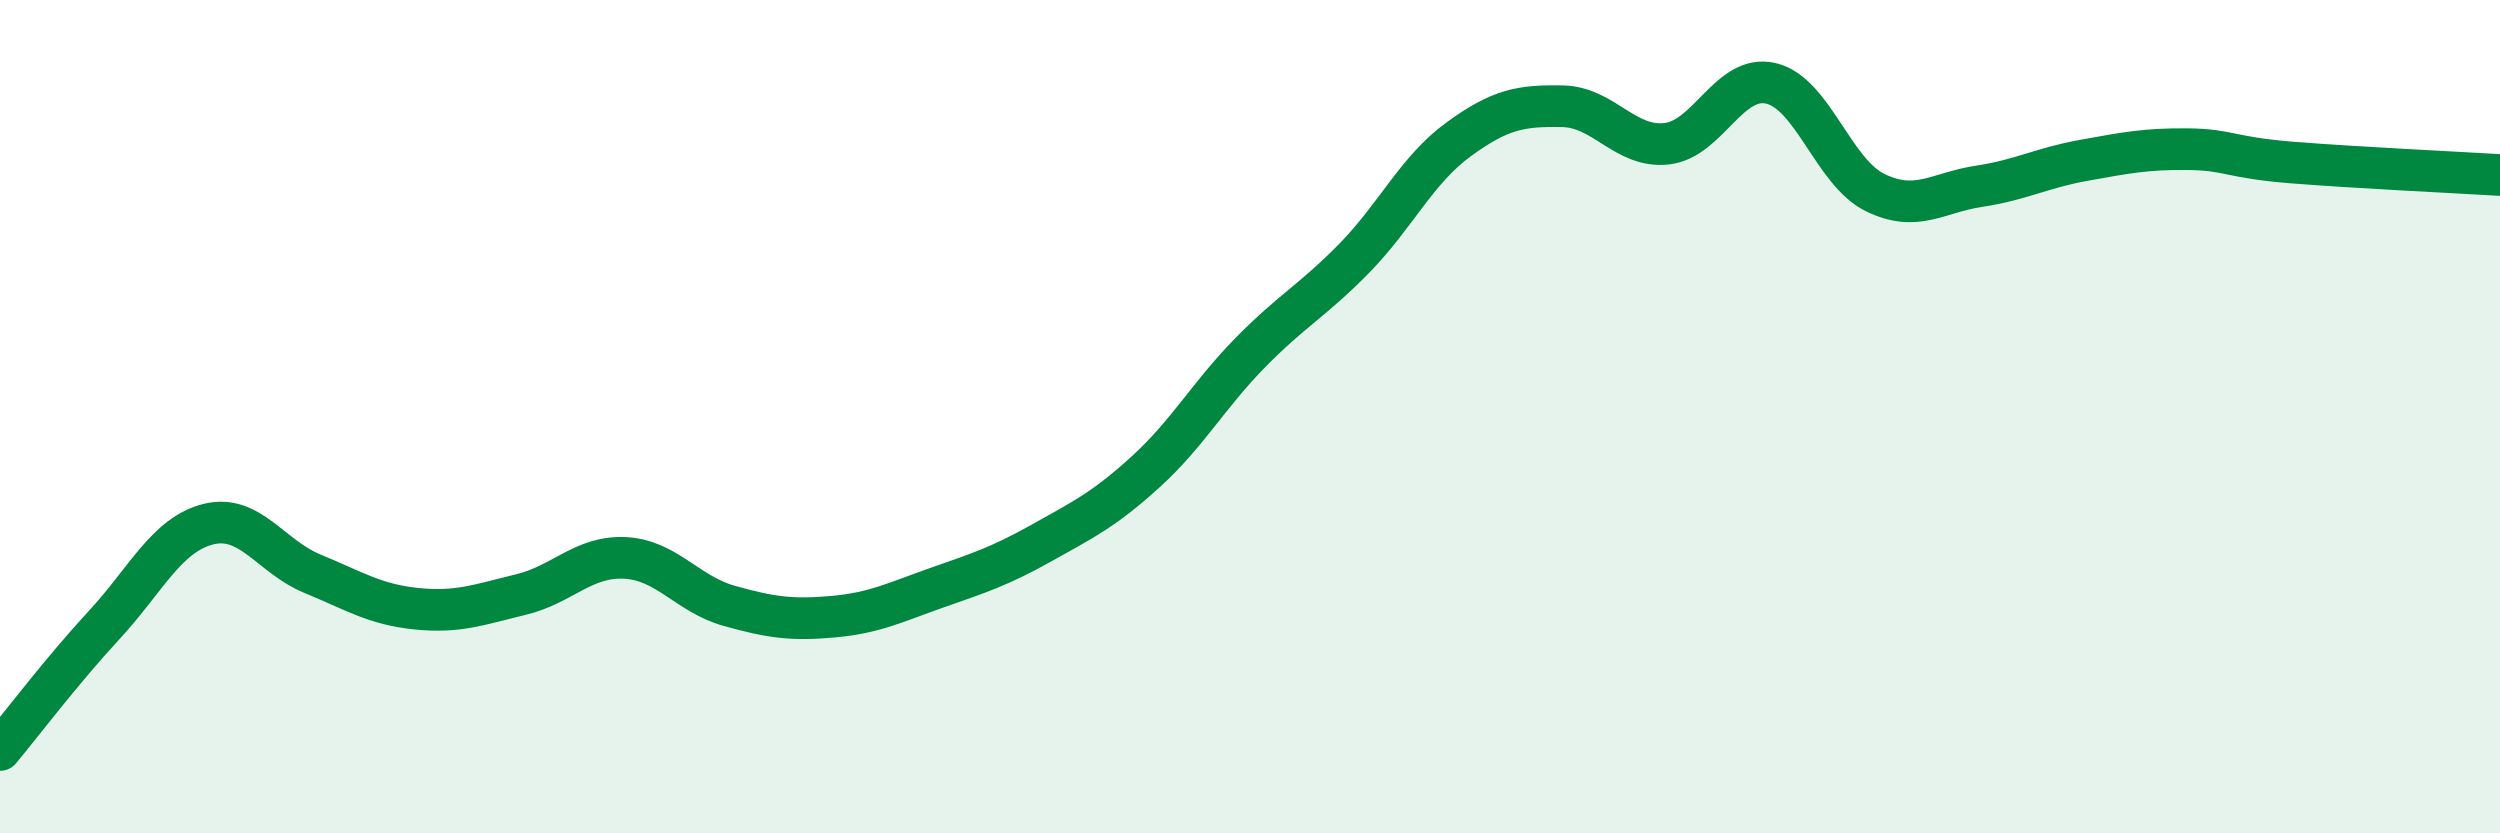
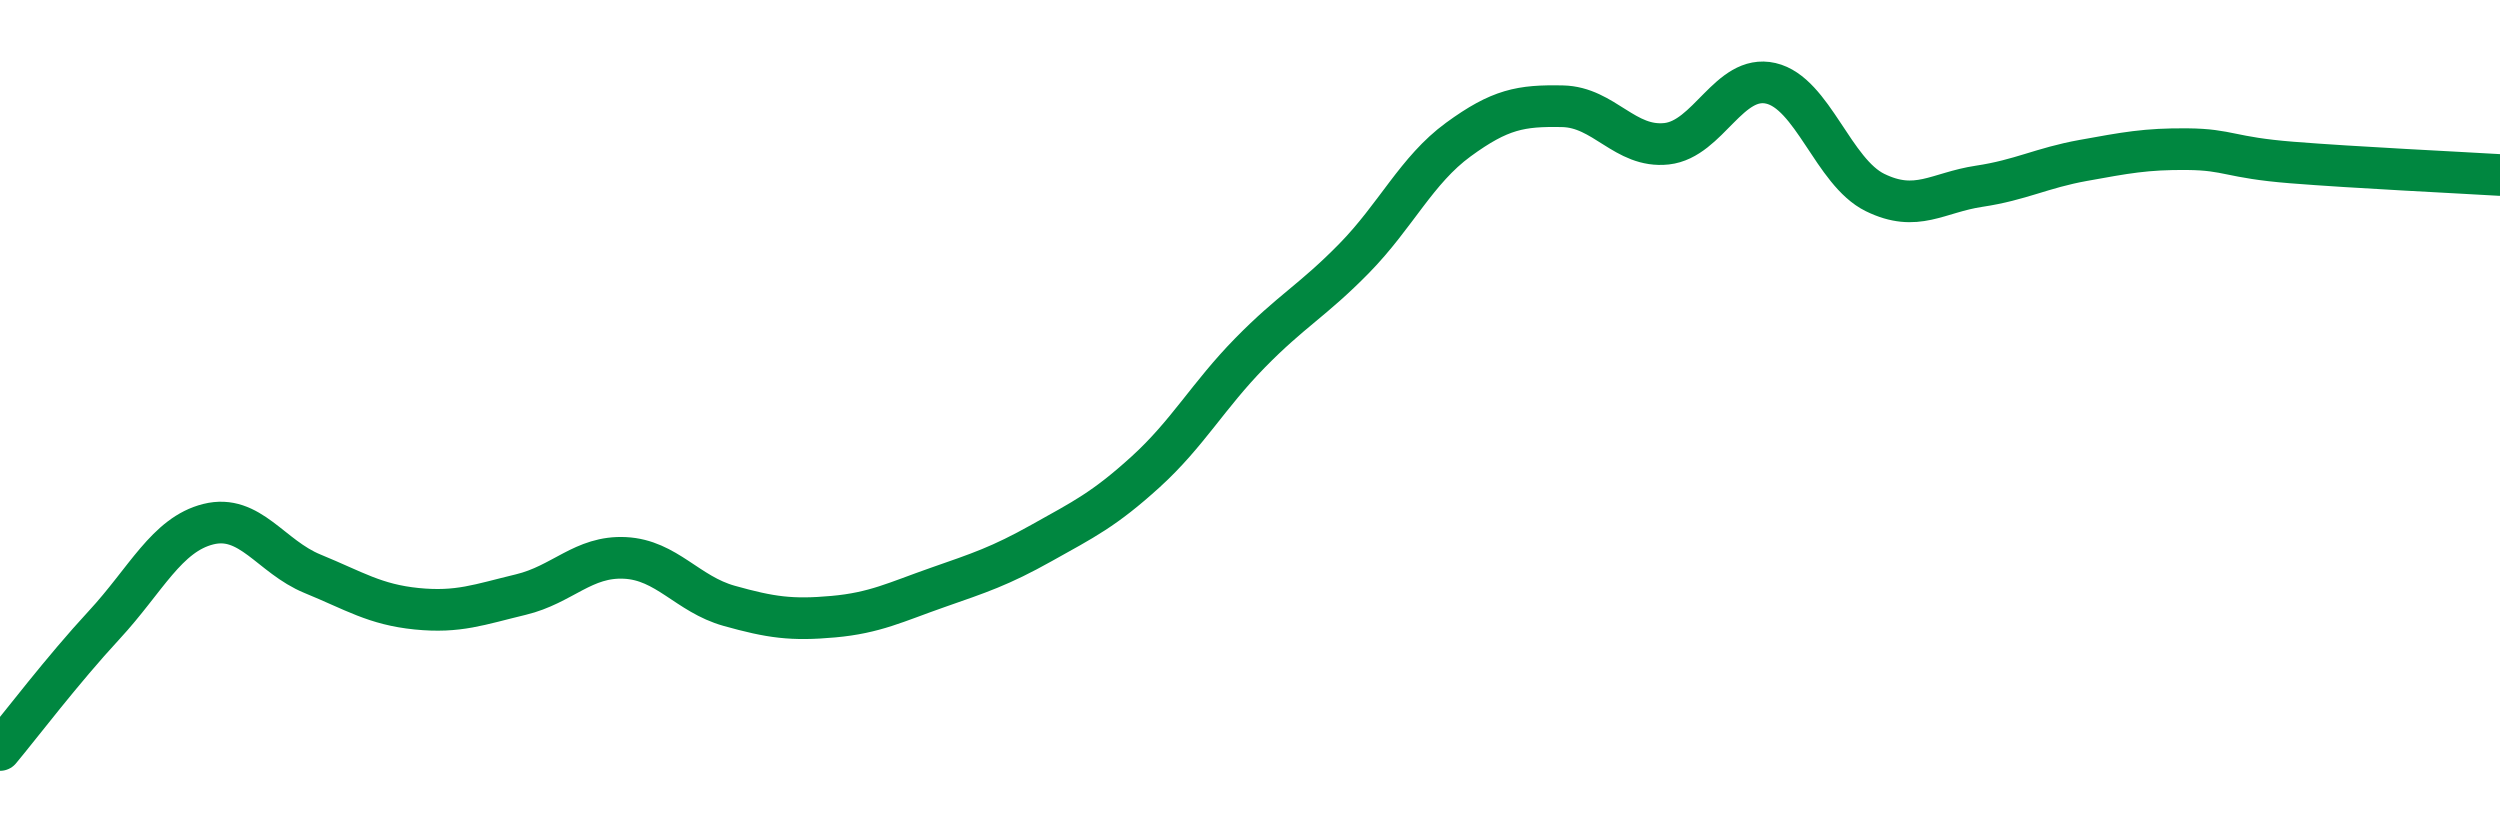
<svg xmlns="http://www.w3.org/2000/svg" width="60" height="20" viewBox="0 0 60 20">
-   <path d="M 0,18 C 0.5,17.4 1.5,16.08 2.5,15 C 3.5,13.92 4,12.83 5,12.58 C 6,12.33 6.5,13.36 7.5,13.77 C 8.5,14.18 9,14.51 10,14.61 C 11,14.71 11.5,14.51 12.5,14.27 C 13.5,14.03 14,13.34 15,13.39 C 16,13.44 16.5,14.26 17.5,14.54 C 18.5,14.82 19,14.89 20,14.8 C 21,14.71 21.5,14.45 22.5,14.1 C 23.5,13.75 24,13.59 25,13.03 C 26,12.47 26.5,12.23 27.5,11.32 C 28.5,10.41 29,9.49 30,8.47 C 31,7.45 31.5,7.22 32.5,6.2 C 33.5,5.18 34,4.08 35,3.35 C 36,2.62 36.5,2.53 37.5,2.55 C 38.5,2.57 39,3.56 40,3.45 C 41,3.34 41.5,1.77 42.5,2 C 43.5,2.23 44,4.13 45,4.62 C 46,5.11 46.5,4.62 47.5,4.47 C 48.5,4.32 49,4.03 50,3.85 C 51,3.67 51.5,3.57 52.5,3.58 C 53.5,3.59 53.5,3.78 55,3.9 C 56.5,4.02 59,4.14 60,4.2L60 20L0 20Z" fill="#008740" opacity="0.1" stroke-linecap="round" stroke-linejoin="round" />
  <path d="M 0,18 C 0.5,17.4 1.5,16.08 2.5,15 C 3.5,13.92 4,12.83 5,12.58 C 6,12.33 6.5,13.36 7.5,13.77 C 8.5,14.18 9,14.51 10,14.61 C 11,14.71 11.5,14.51 12.5,14.27 C 13.5,14.03 14,13.34 15,13.39 C 16,13.44 16.5,14.26 17.5,14.54 C 18.5,14.82 19,14.89 20,14.8 C 21,14.71 21.5,14.45 22.5,14.1 C 23.5,13.75 24,13.59 25,13.03 C 26,12.47 26.5,12.23 27.5,11.32 C 28.5,10.41 29,9.49 30,8.47 C 31,7.45 31.5,7.22 32.5,6.2 C 33.5,5.18 34,4.08 35,3.35 C 36,2.62 36.5,2.53 37.5,2.55 C 38.5,2.57 39,3.56 40,3.45 C 41,3.34 41.5,1.77 42.5,2 C 43.5,2.23 44,4.13 45,4.62 C 46,5.11 46.5,4.62 47.5,4.47 C 48.5,4.32 49,4.03 50,3.85 C 51,3.67 51.5,3.57 52.5,3.58 C 53.5,3.59 53.5,3.78 55,3.9 C 56.5,4.02 59,4.14 60,4.2" stroke="#008740" stroke-width="1" fill="none" stroke-linecap="round" stroke-linejoin="round" />
</svg>